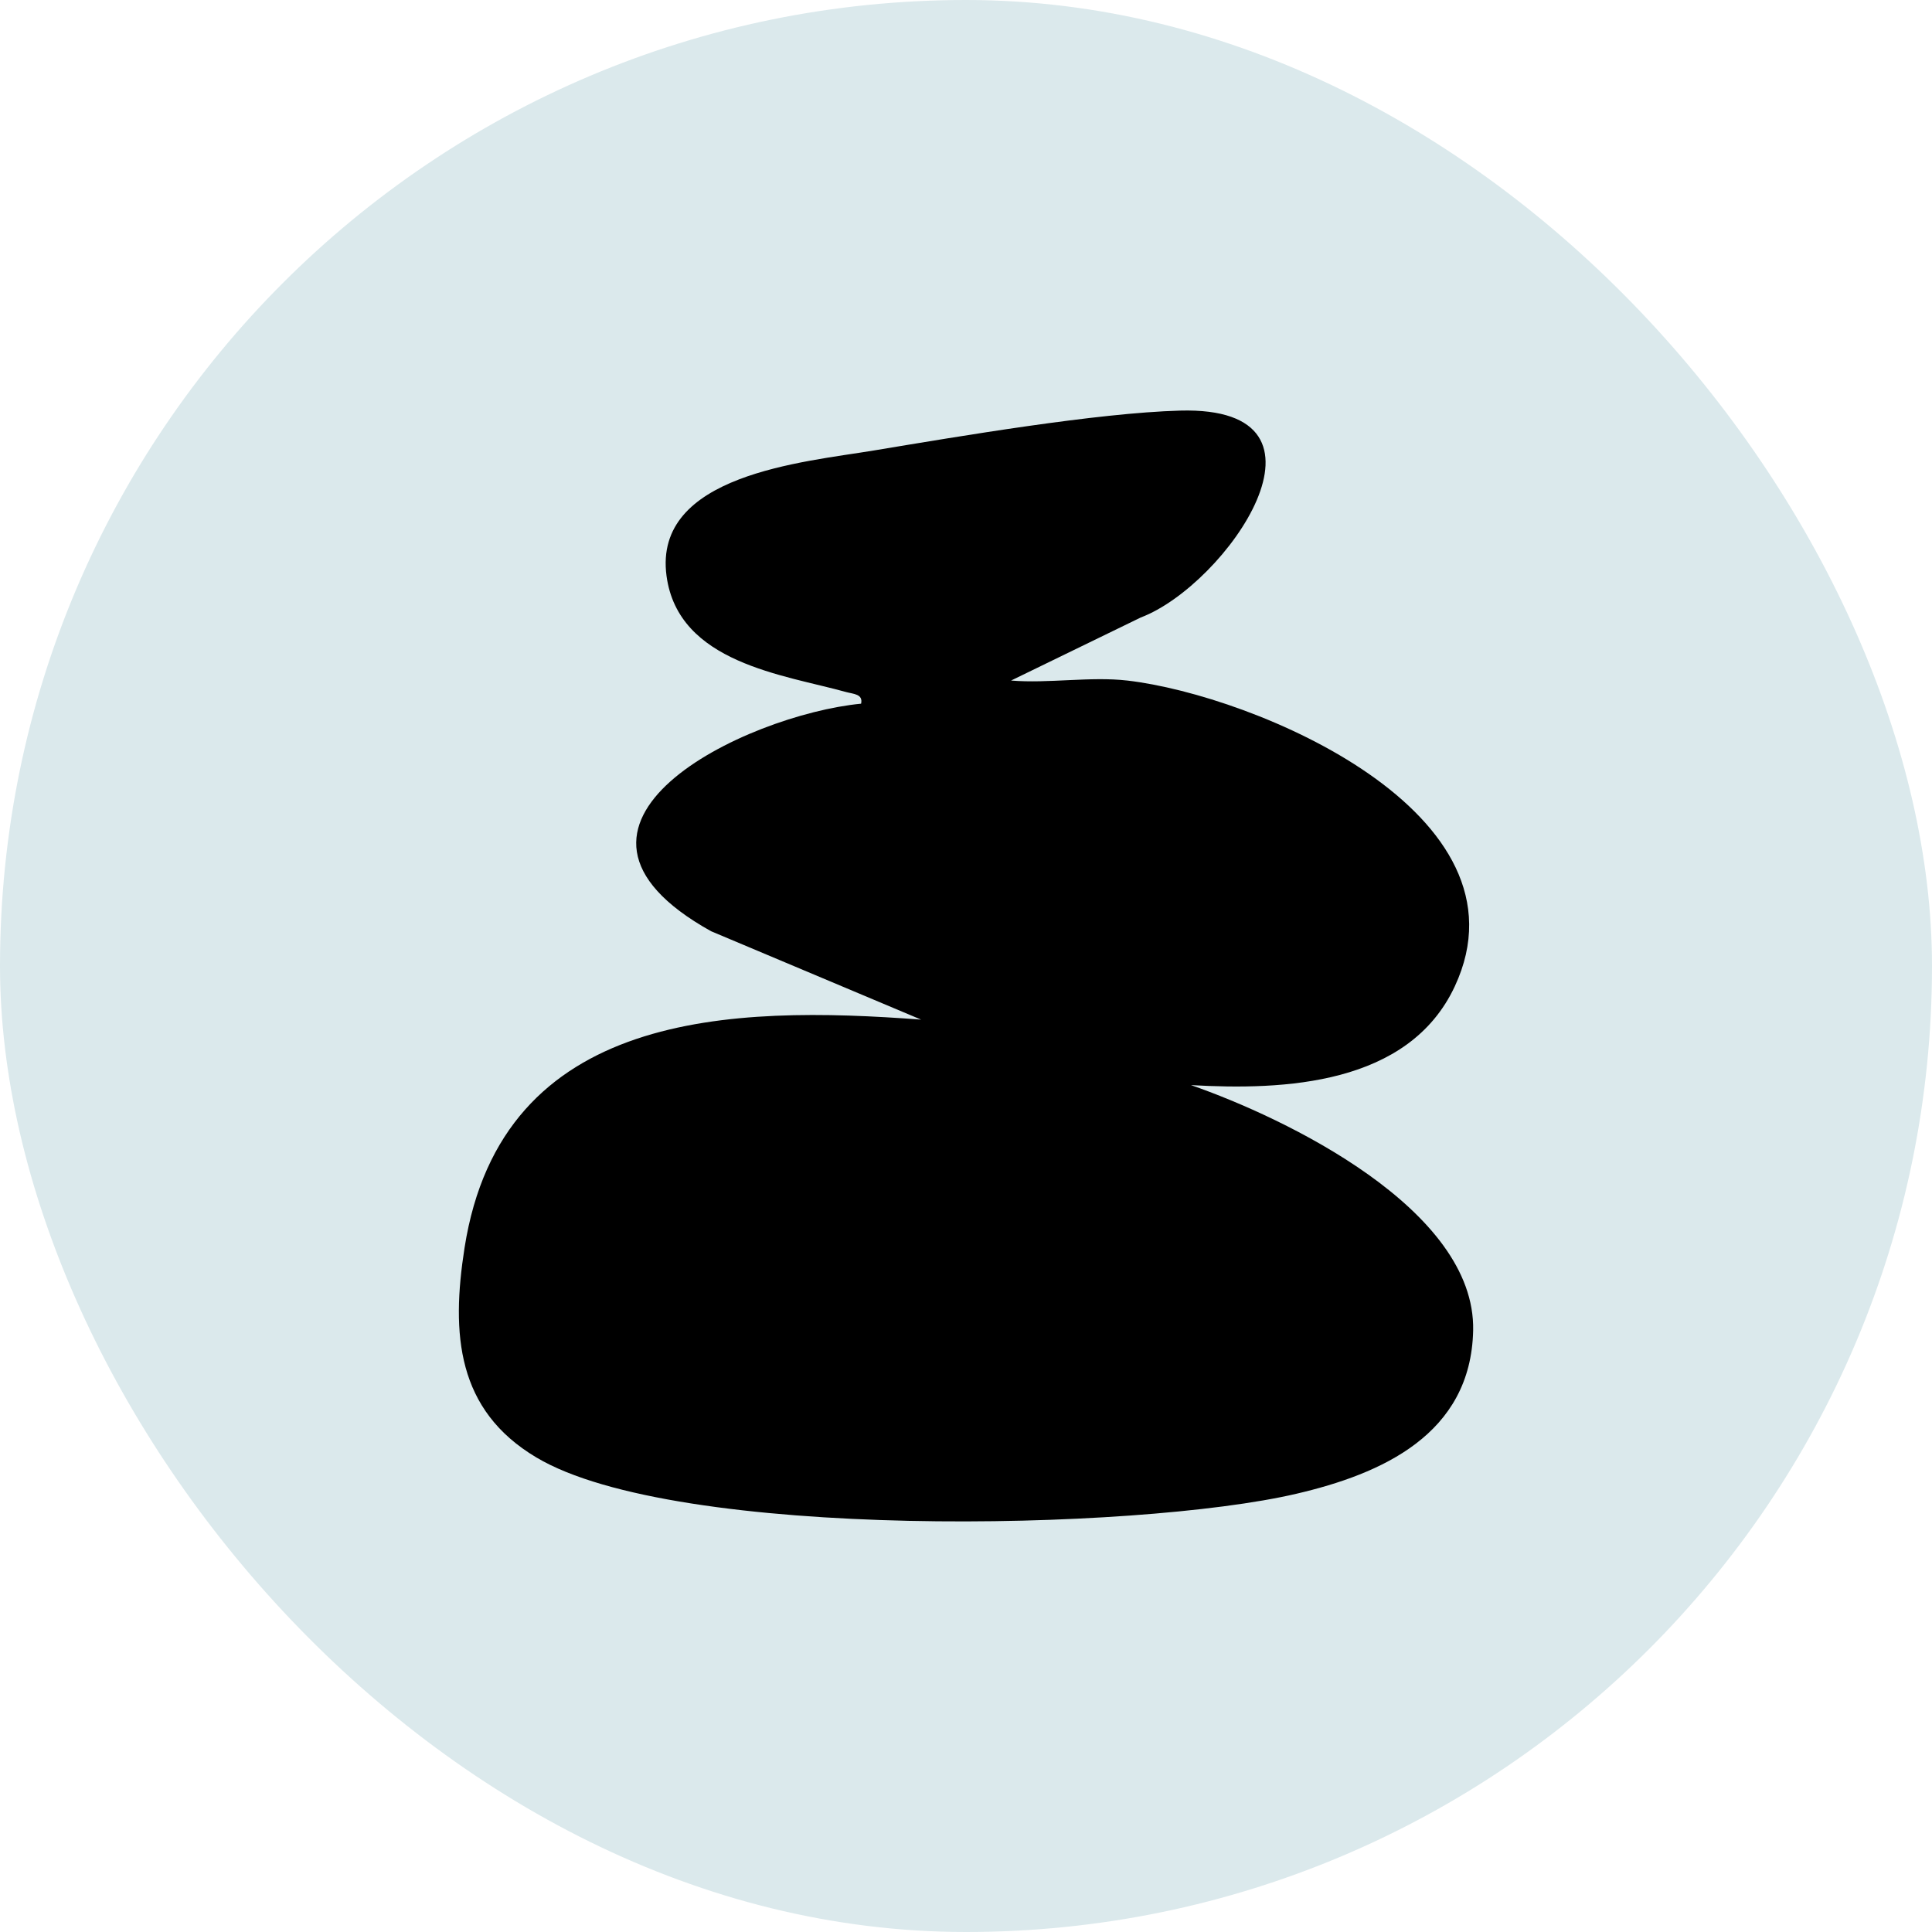
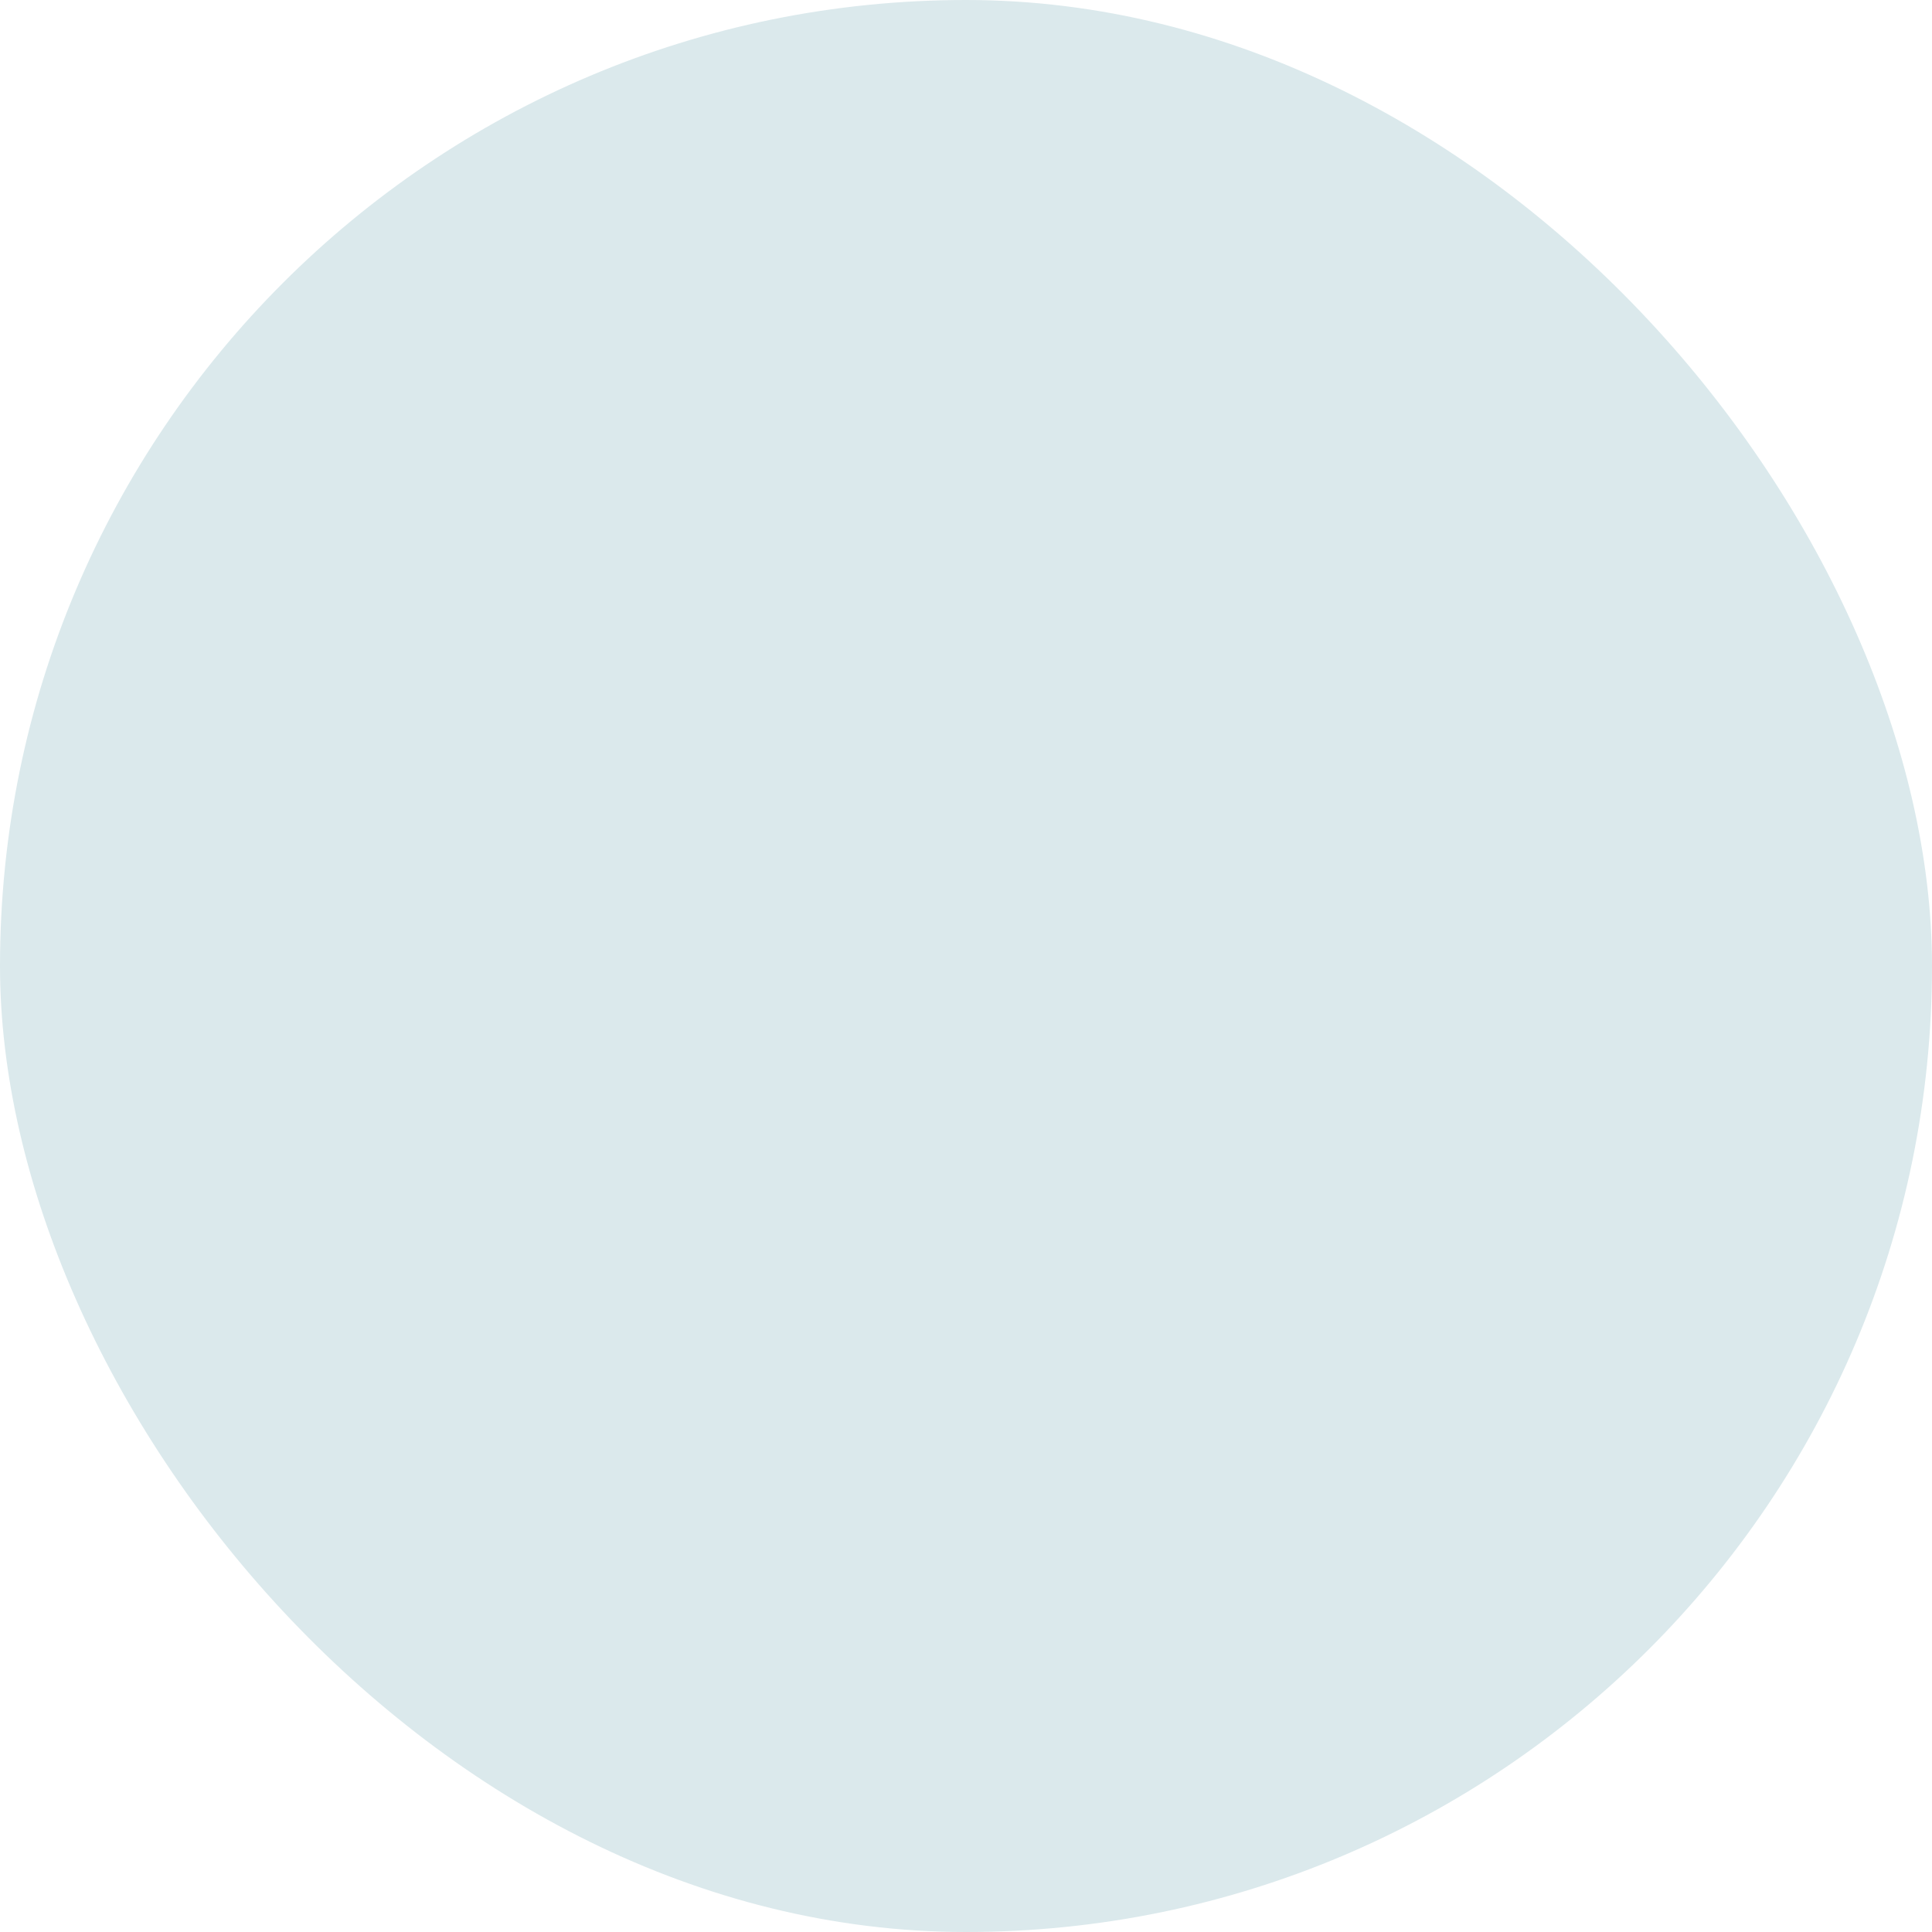
<svg xmlns="http://www.w3.org/2000/svg" width="40" height="40" viewBox="0 0 40 40" fill="none">
  <rect width="40" height="40" rx="20" fill="#DBE9EC" />
  <g clip-path="url(#clip0_1_112)">
-     <path d="M23.34 14.09C25.968 14.395 31.795 16.833 30.12 20.421C29.164 22.469 26.578 22.576 24.658 22.466C26.615 23.146 30.553 25.038 30.5 27.546C30.454 29.702 28.597 30.517 26.839 30.927C23.528 31.701 13.992 31.898 11.105 30.175C9.46 29.196 9.337 27.626 9.618 25.834C10.391 20.901 15.164 20.817 19.07 21.11L14.722 19.28C10.727 17.056 15.439 14.8 17.828 14.569C17.873 14.368 17.668 14.369 17.522 14.329C16.235 13.97 14.044 13.731 13.8 11.925C13.516 9.822 16.644 9.567 18.084 9.328C19.861 9.033 22.705 8.549 24.433 8.501C27.984 8.404 25.384 12.117 23.619 12.784L20.933 14.09C21.704 14.154 22.582 14.002 23.338 14.09H23.34Z" fill="black" />
-   </g>
+     </g>
  <defs>
    <clipPath id="clip0_1_112">
-       <rect width="21" height="23" fill="white" transform="translate(9.5 8.5)" />
-     </clipPath>
+       </clipPath>
  </defs>
</svg>